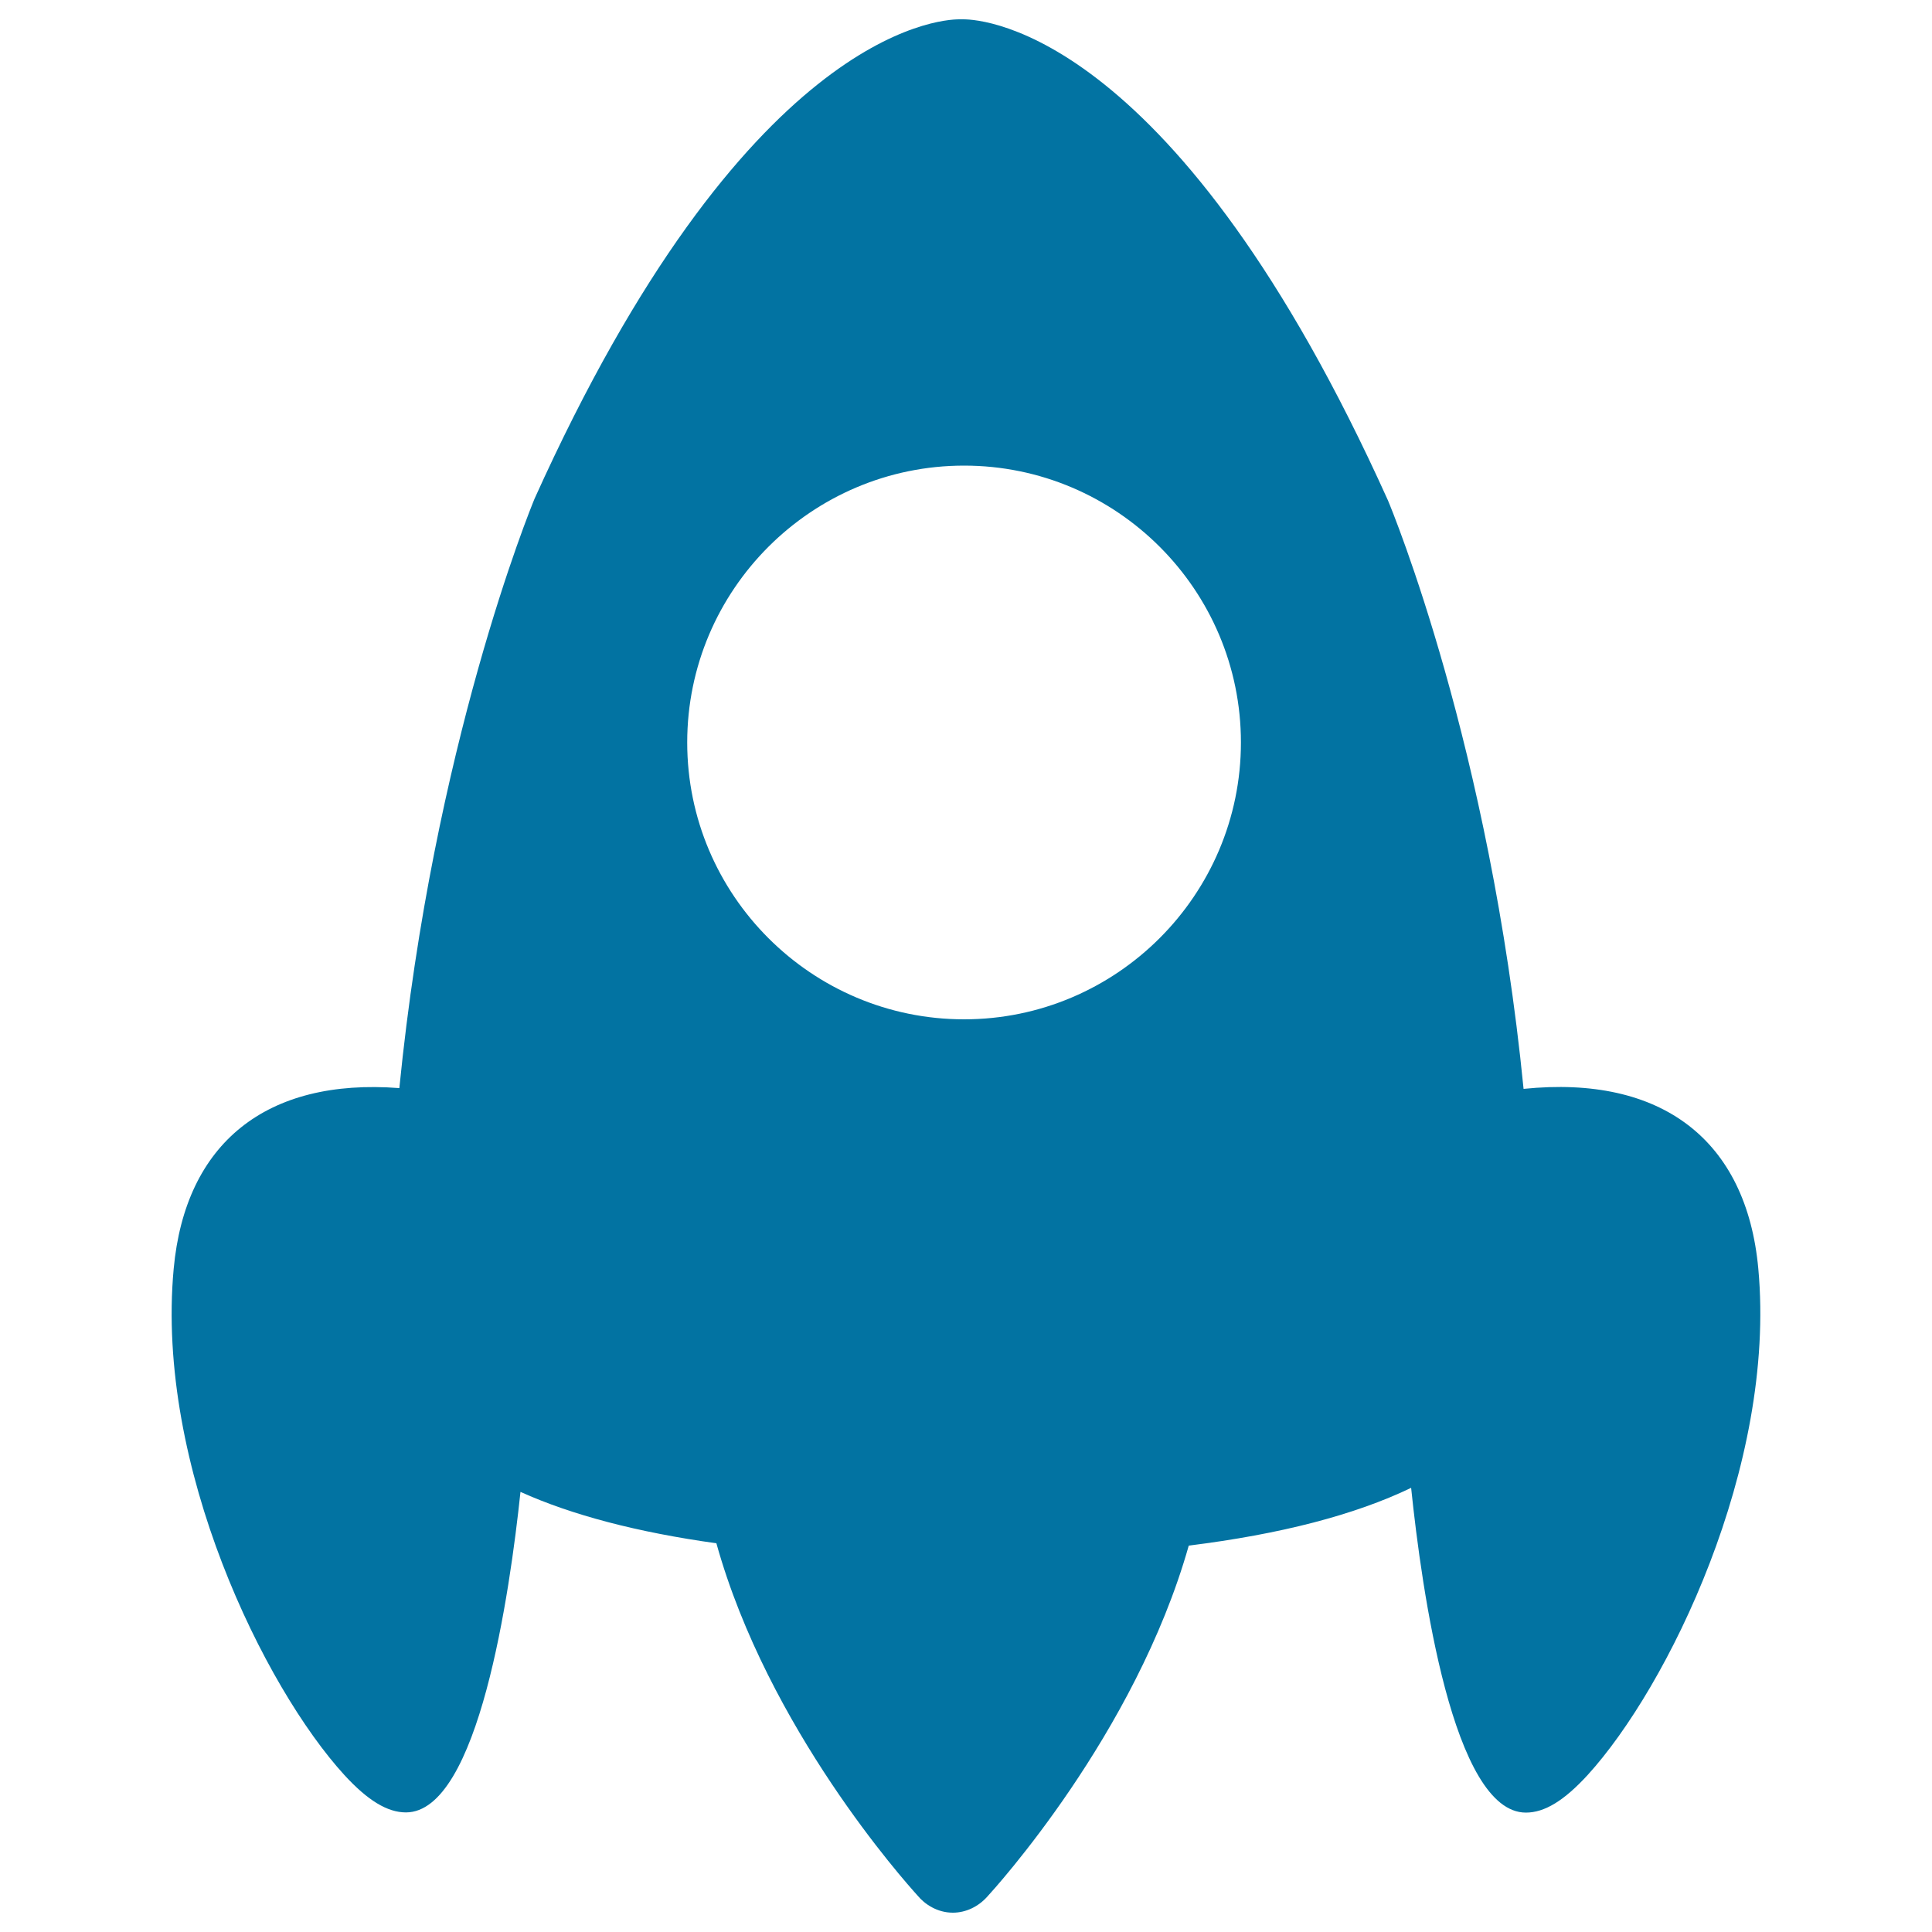
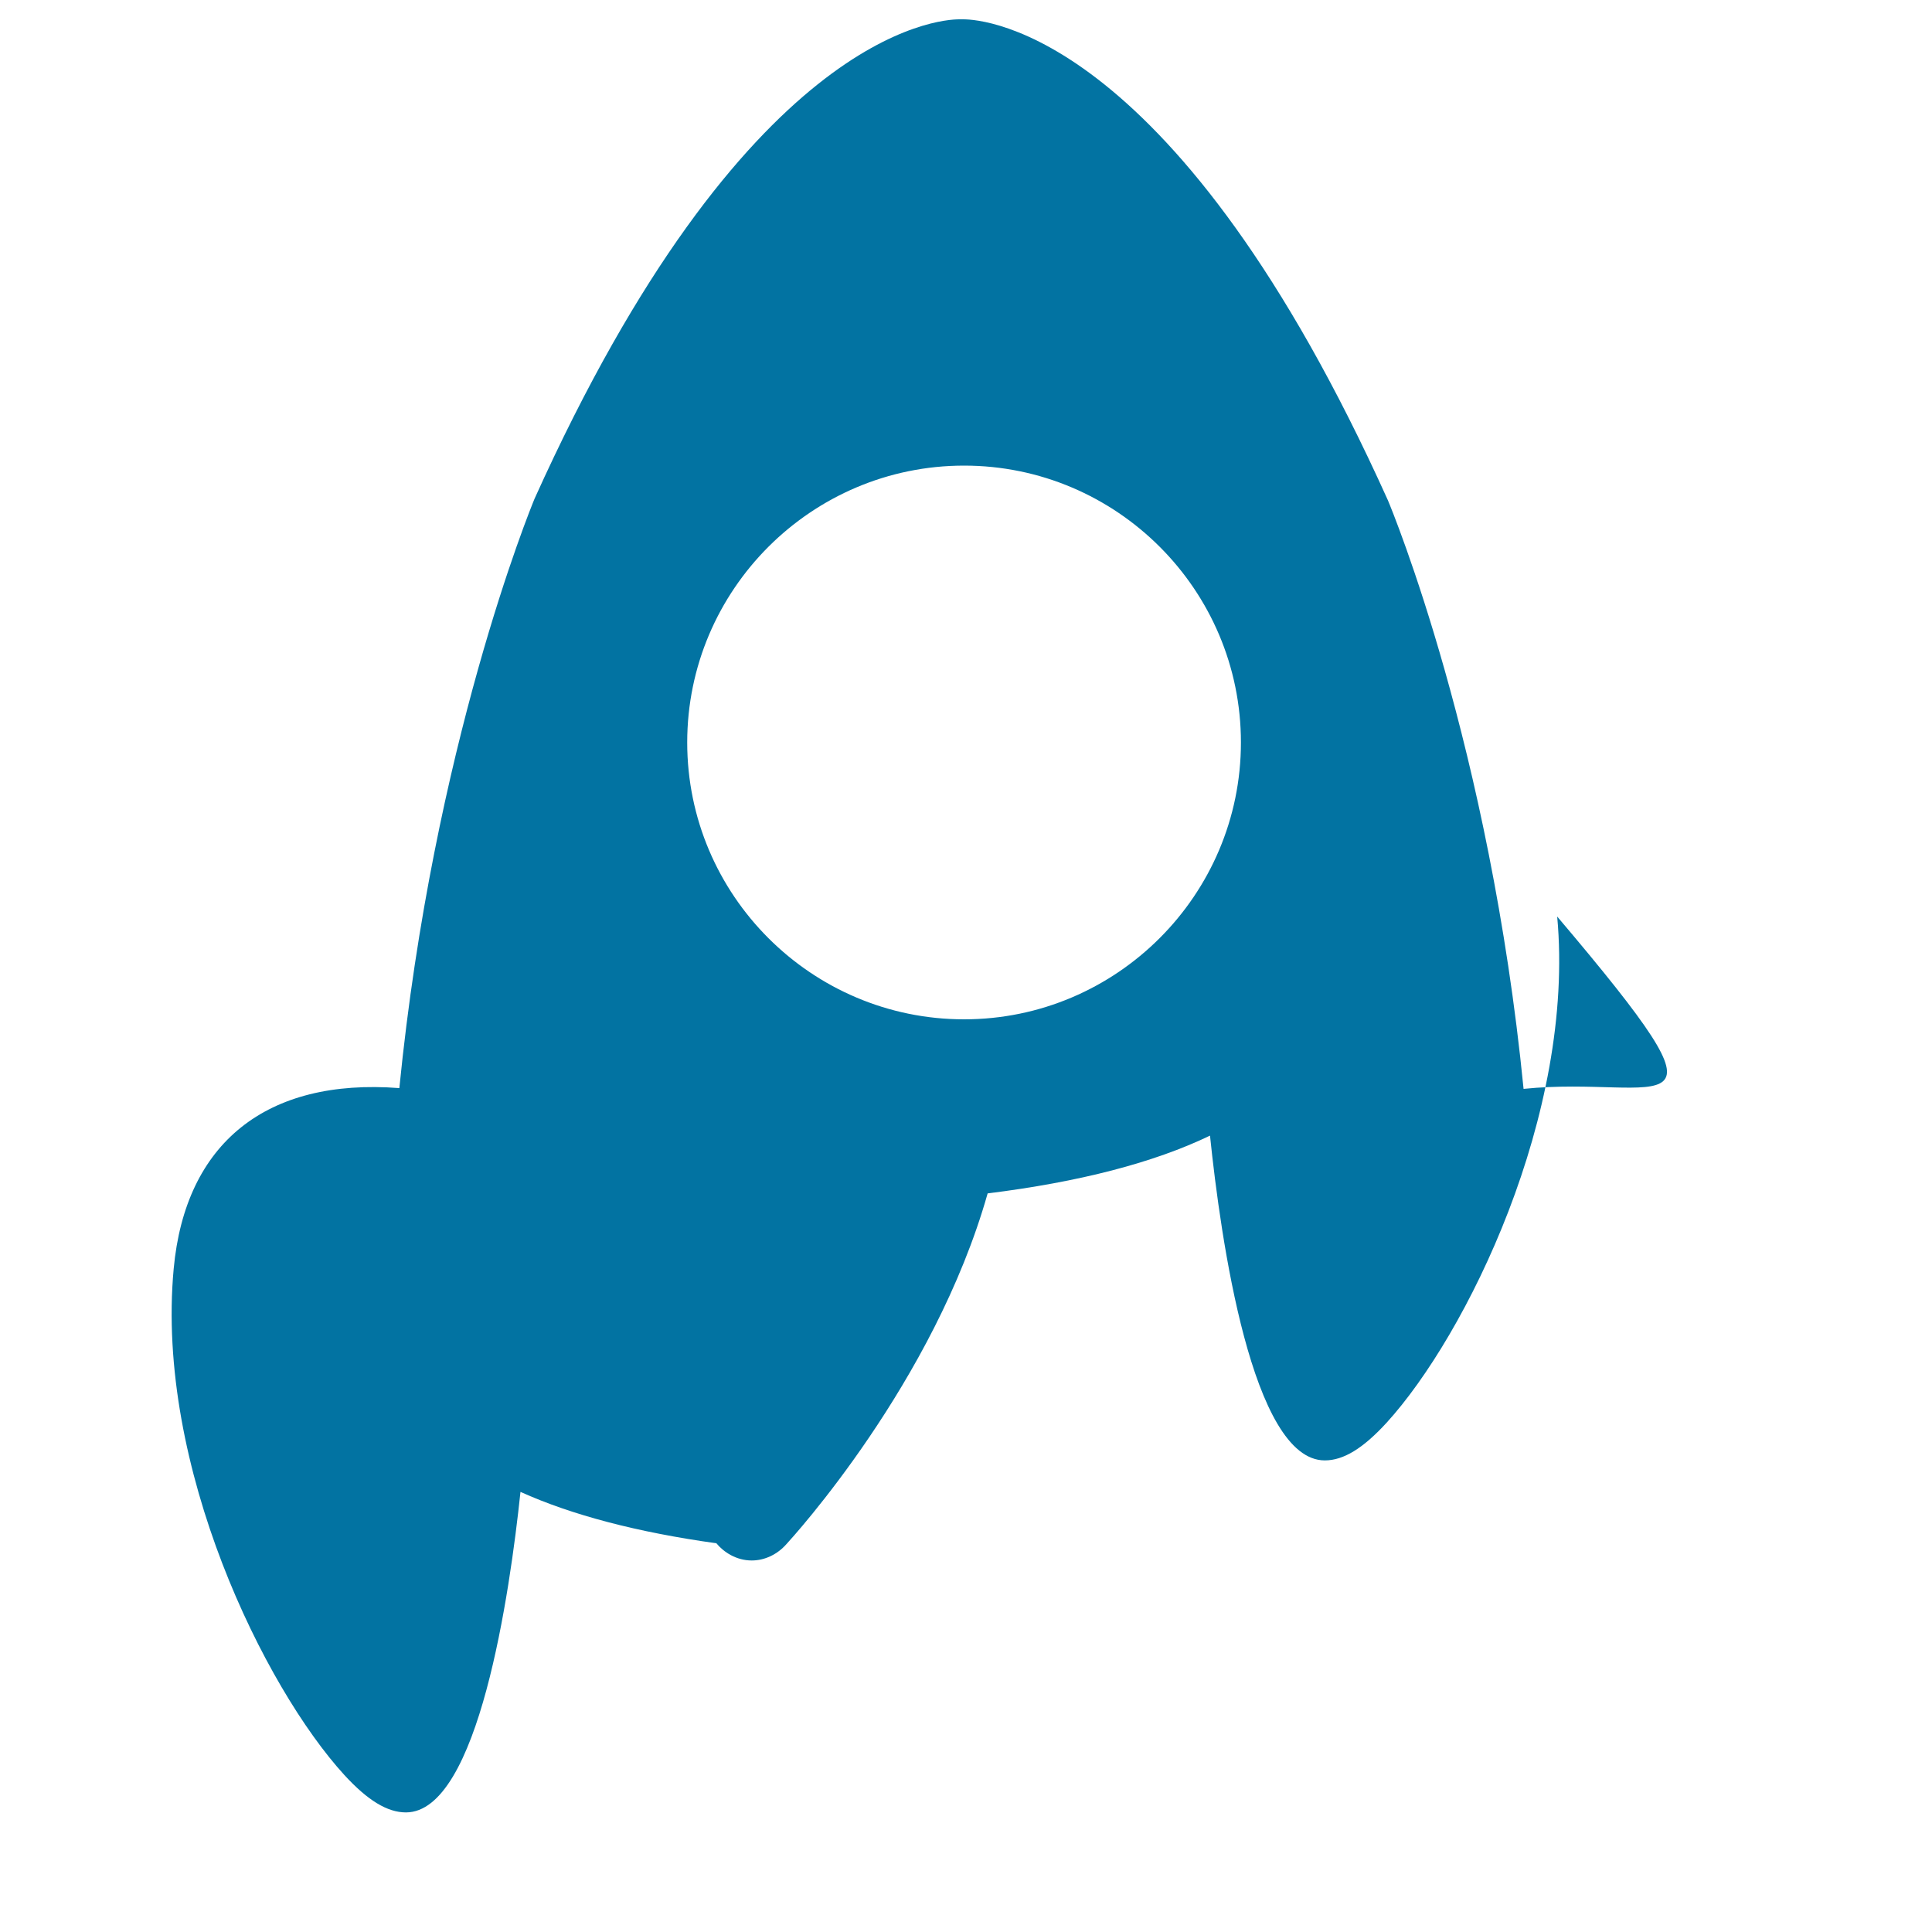
<svg xmlns="http://www.w3.org/2000/svg" viewBox="0 0 1000 1000" style="fill:#0273a2">
  <title>Space Ship In Vertical Position SVG icon</title>
  <g>
    <g>
-       <path d="M210.1,938.1c37.6,0,53.8-113.9,59.3-165.9c26.6,12,60.5,20.9,101.4,26.6c26.7,95.8,97.4,174.9,104.1,182.3c3.7,4.5,10.2,8.9,18.3,8.9c6.7,0,13.2-3.1,17.9-8.4c3.2-3.5,76.5-83.7,104.2-181.6c47.5-5.9,86-15.9,115.1-29.9c5.5,53.2,21.7,168.1,59.4,168.1c9.7,0,19.8-6.2,32-19.5c41.2-45.2,97.7-159.7,88.3-262C904,590,860,556.3,788.6,563.6c-17.5-176.9-67.8-298.9-70.2-304.6C609.3,17,509.6,10,498.6,10h-2c-11.1,0-111.2,7-219.9,248.1c-2.2,5.3-52.4,128-70,305.1c-68.8-5.3-110.8,28.4-116.8,93.5c-9.5,102.4,47.1,216.9,88.3,262C190.3,931.9,200.5,938.1,210.1,938.1z M499,527.6c-79,0-143.3-64.3-143.3-143.3c0-79,64.3-143.3,143.3-143.3c79,0,143.3,64.3,143.3,143.3S577.9,527.6,499,527.6z" />
+       <path d="M210.1,938.1c37.6,0,53.8-113.9,59.3-165.9c26.6,12,60.5,20.9,101.4,26.6c3.7,4.5,10.2,8.9,18.3,8.9c6.7,0,13.2-3.1,17.9-8.4c3.2-3.5,76.5-83.7,104.2-181.6c47.5-5.9,86-15.9,115.1-29.9c5.5,53.2,21.7,168.1,59.4,168.1c9.7,0,19.8-6.2,32-19.5c41.2-45.2,97.7-159.7,88.3-262C904,590,860,556.3,788.6,563.6c-17.5-176.9-67.8-298.9-70.2-304.6C609.3,17,509.6,10,498.6,10h-2c-11.1,0-111.2,7-219.9,248.1c-2.2,5.3-52.4,128-70,305.1c-68.8-5.3-110.8,28.4-116.8,93.5c-9.5,102.4,47.1,216.9,88.3,262C190.3,931.9,200.5,938.1,210.1,938.1z M499,527.6c-79,0-143.3-64.3-143.3-143.3c0-79,64.3-143.3,143.3-143.3c79,0,143.3,64.3,143.3,143.3S577.9,527.6,499,527.6z" />
    </g>
  </g>
</svg>